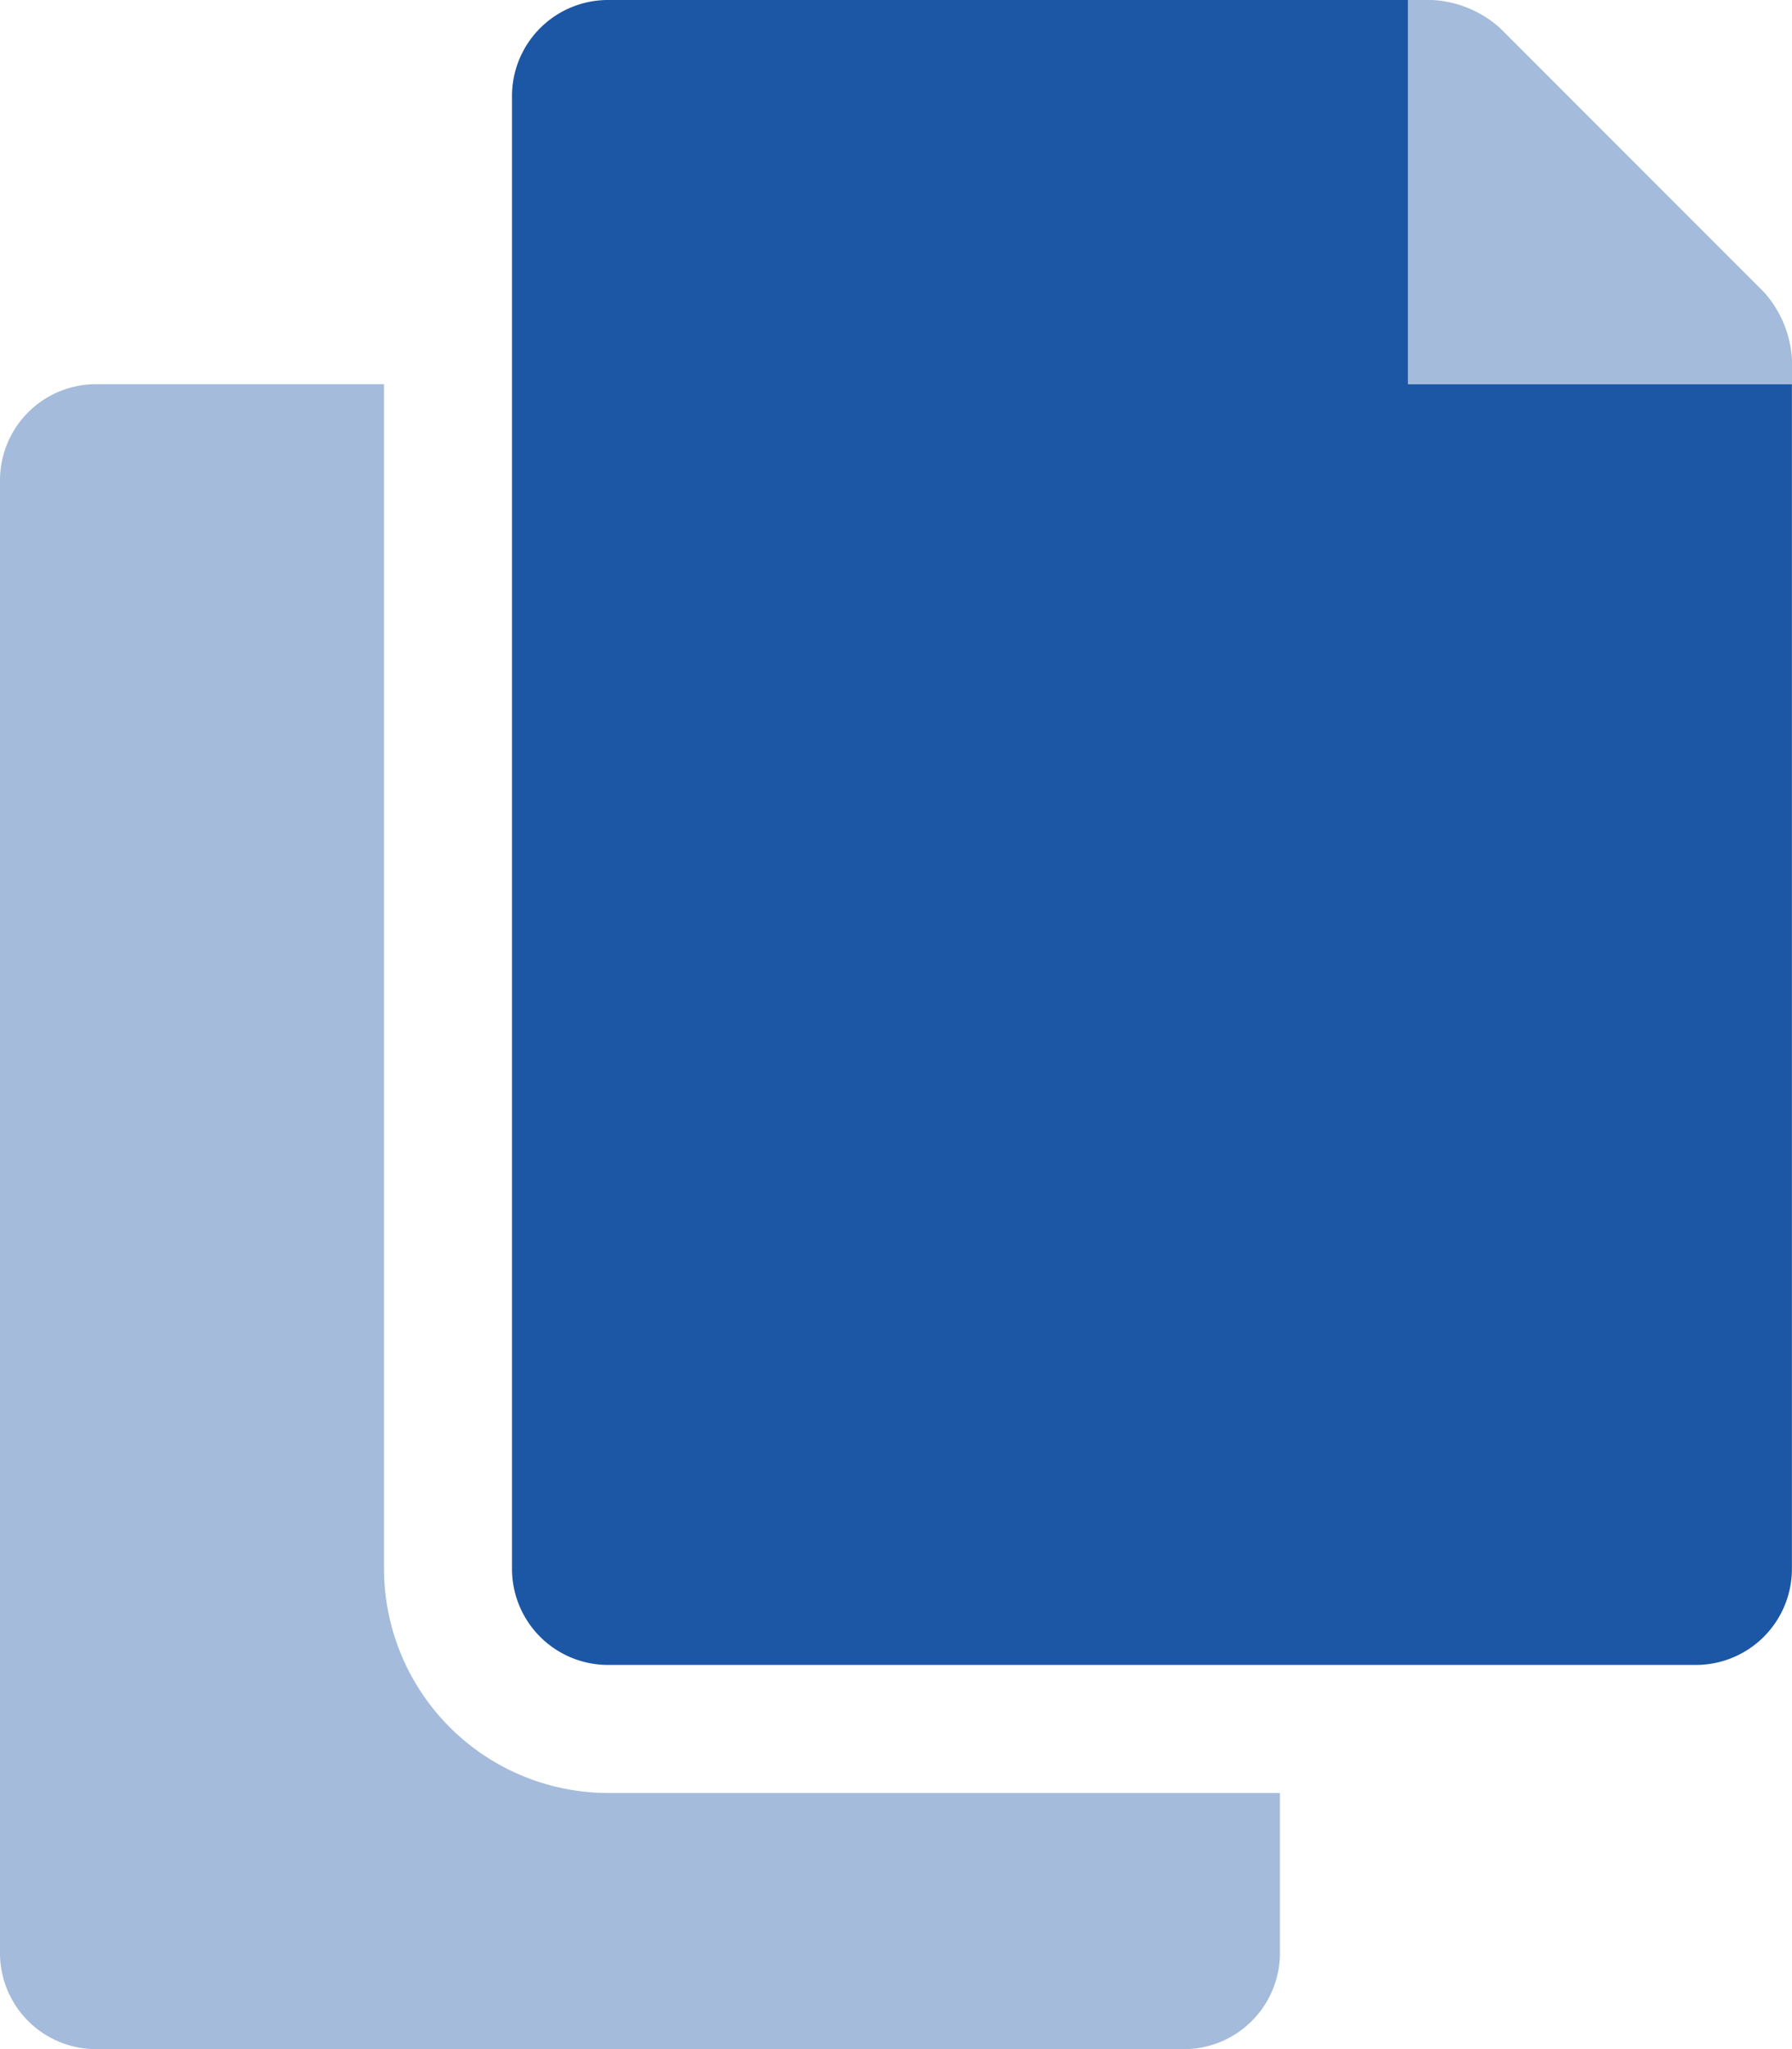
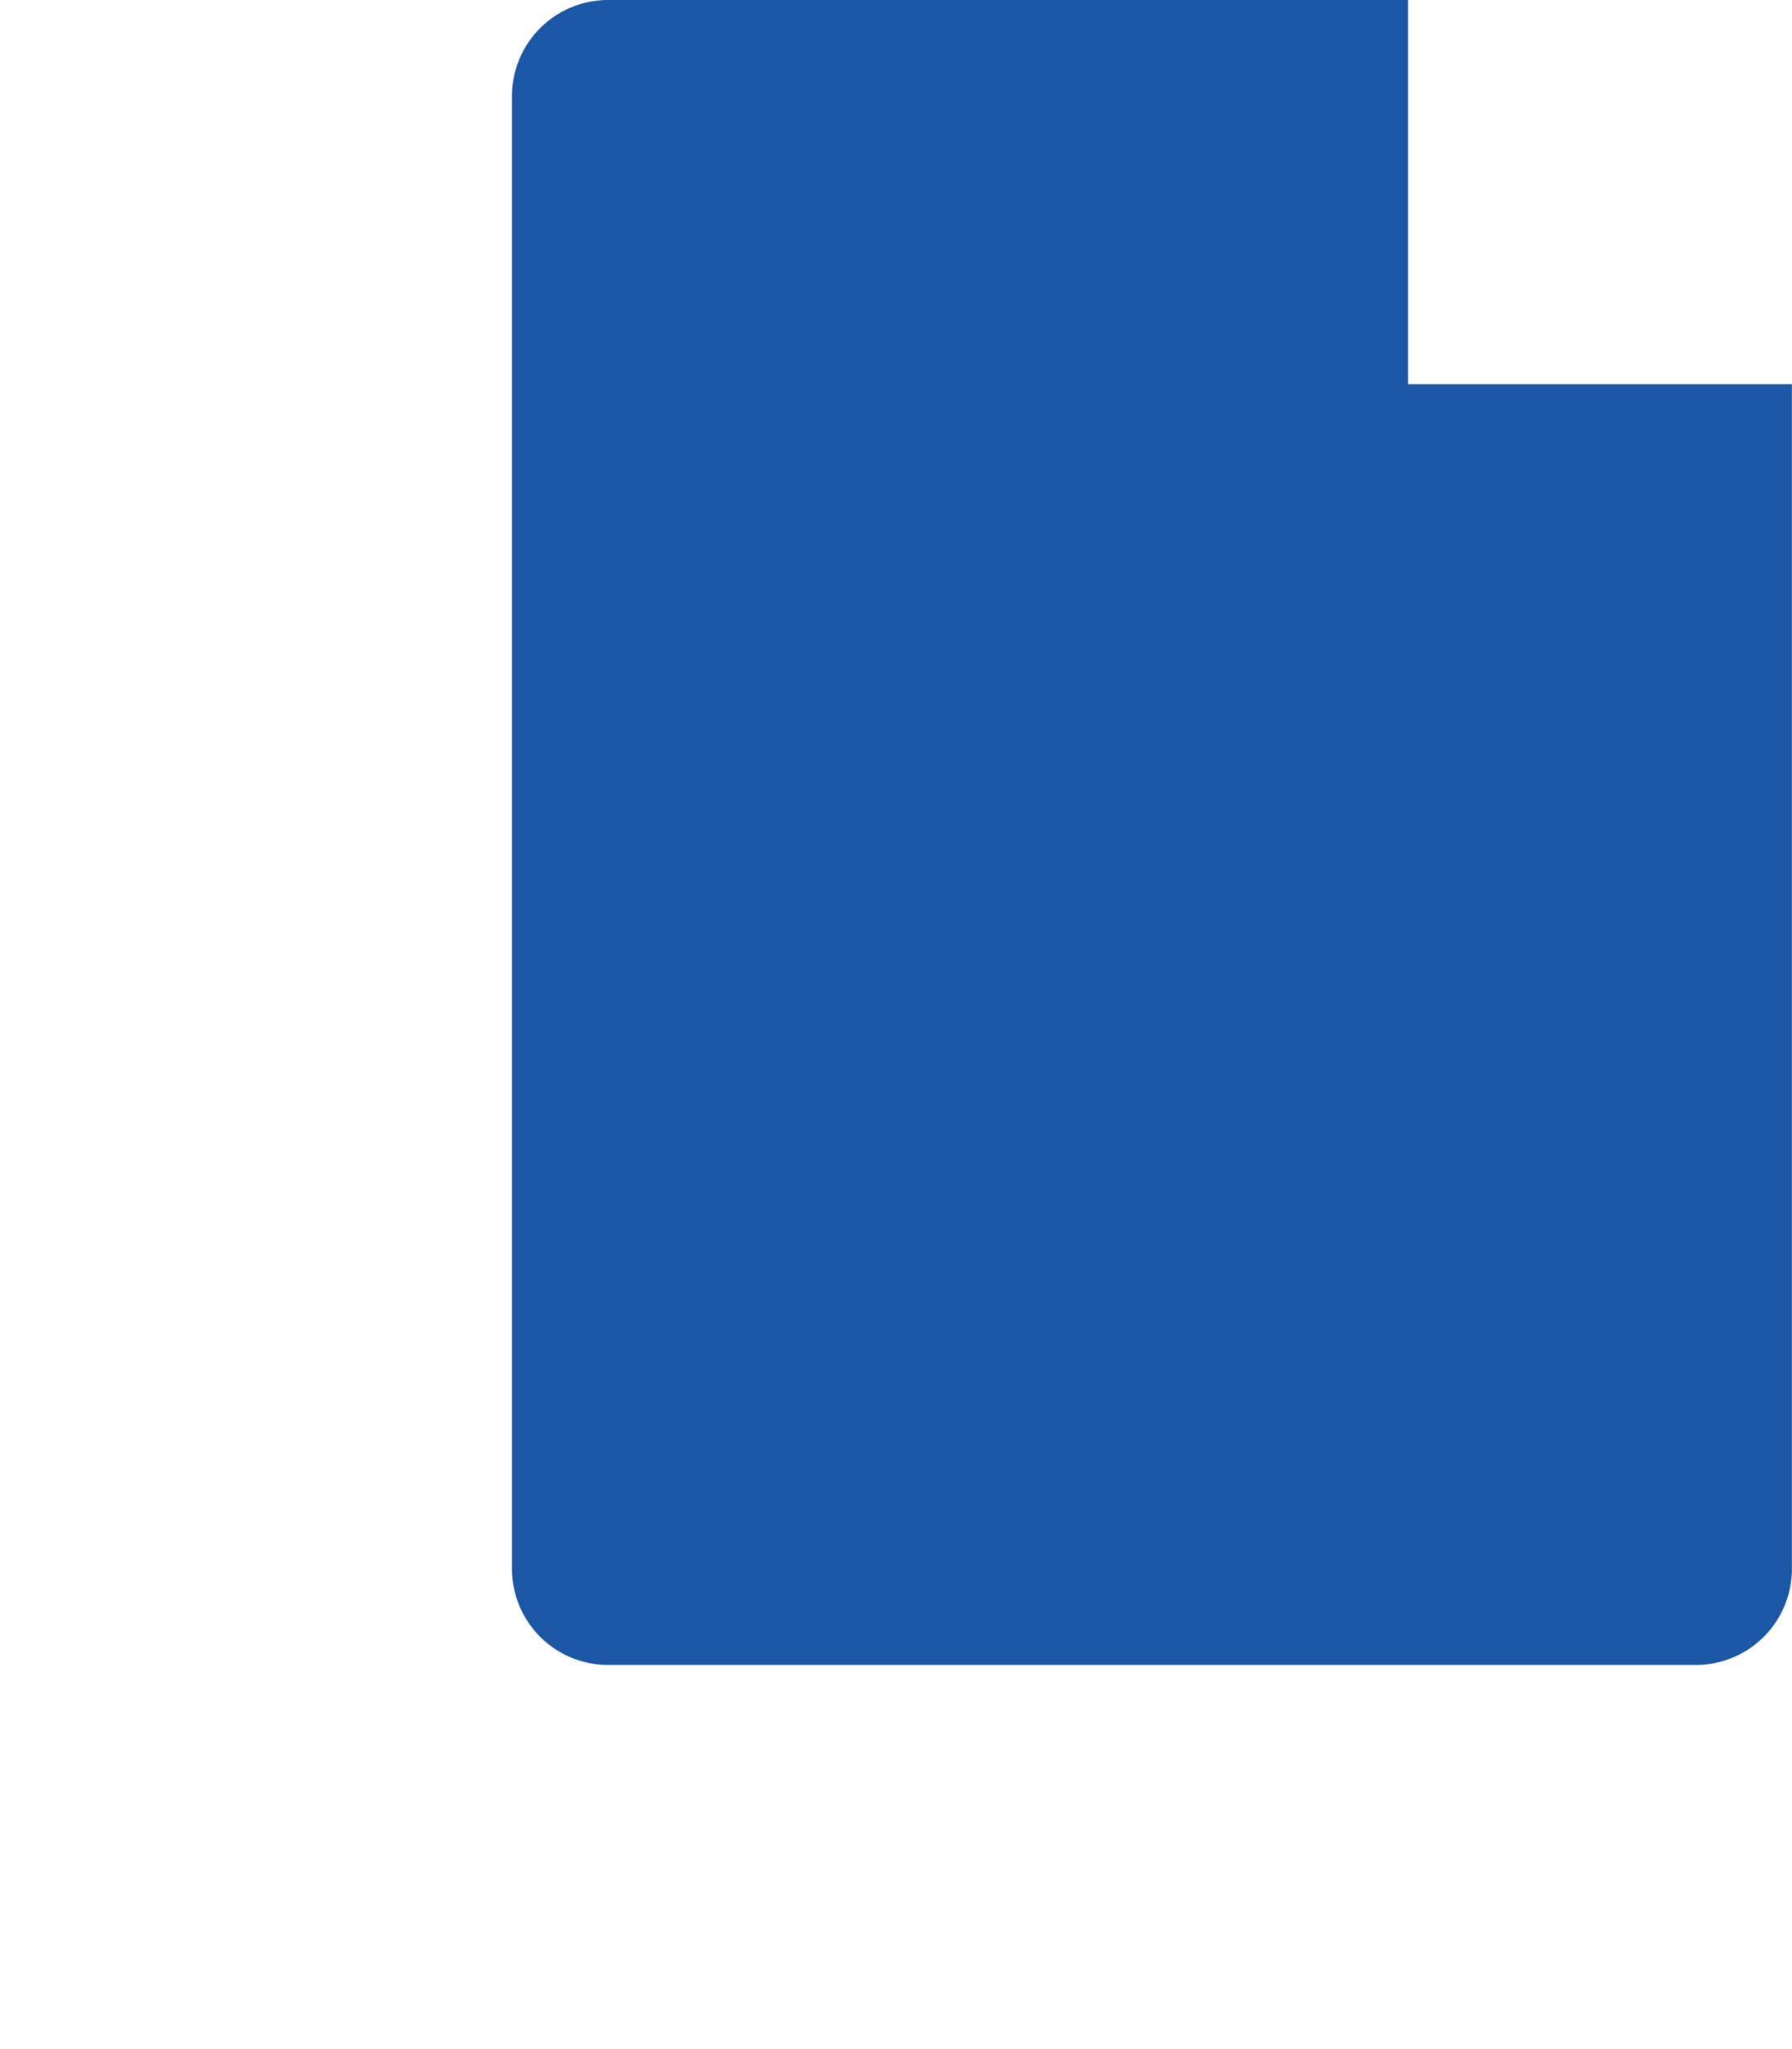
<svg xmlns="http://www.w3.org/2000/svg" width="65.664" height="75.045" viewBox="0 0 65.664 75.045">
  <g id="Groupe_316" data-name="Groupe 316" transform="translate(-1344.736 -984.194)">
-     <path id="Tracé_1917" data-name="Tracé 1917" d="M14.071-12.543V-55.929H3.518A3.519,3.519,0,0,0,0-52.411V1.528A3.519,3.519,0,0,0,3.518,5.046H43.385A3.519,3.519,0,0,0,46.9,1.528V-4.335H22.279A8.224,8.224,0,0,1,14.071-12.543ZM64.638-59.3l-9.674-9.674A4.041,4.041,0,0,0,52.481-70h-.888v14.071H65.664v-.888A4.042,4.042,0,0,0,64.638-59.3Z" transform="translate(1344.736 1054.194)" fill="#1c57a5" opacity="0.4" />
    <path id="Tracé_1918" data-name="Tracé 1918" d="M52.832-55.929V-70H23.518A3.519,3.519,0,0,0,20-66.482v53.939a3.519,3.519,0,0,0,3.518,3.518H63.385A3.519,3.519,0,0,0,66.9-12.543V-55.929Z" transform="translate(1343.497 1054.194)" fill="#1c57a5" />
  </g>
</svg>